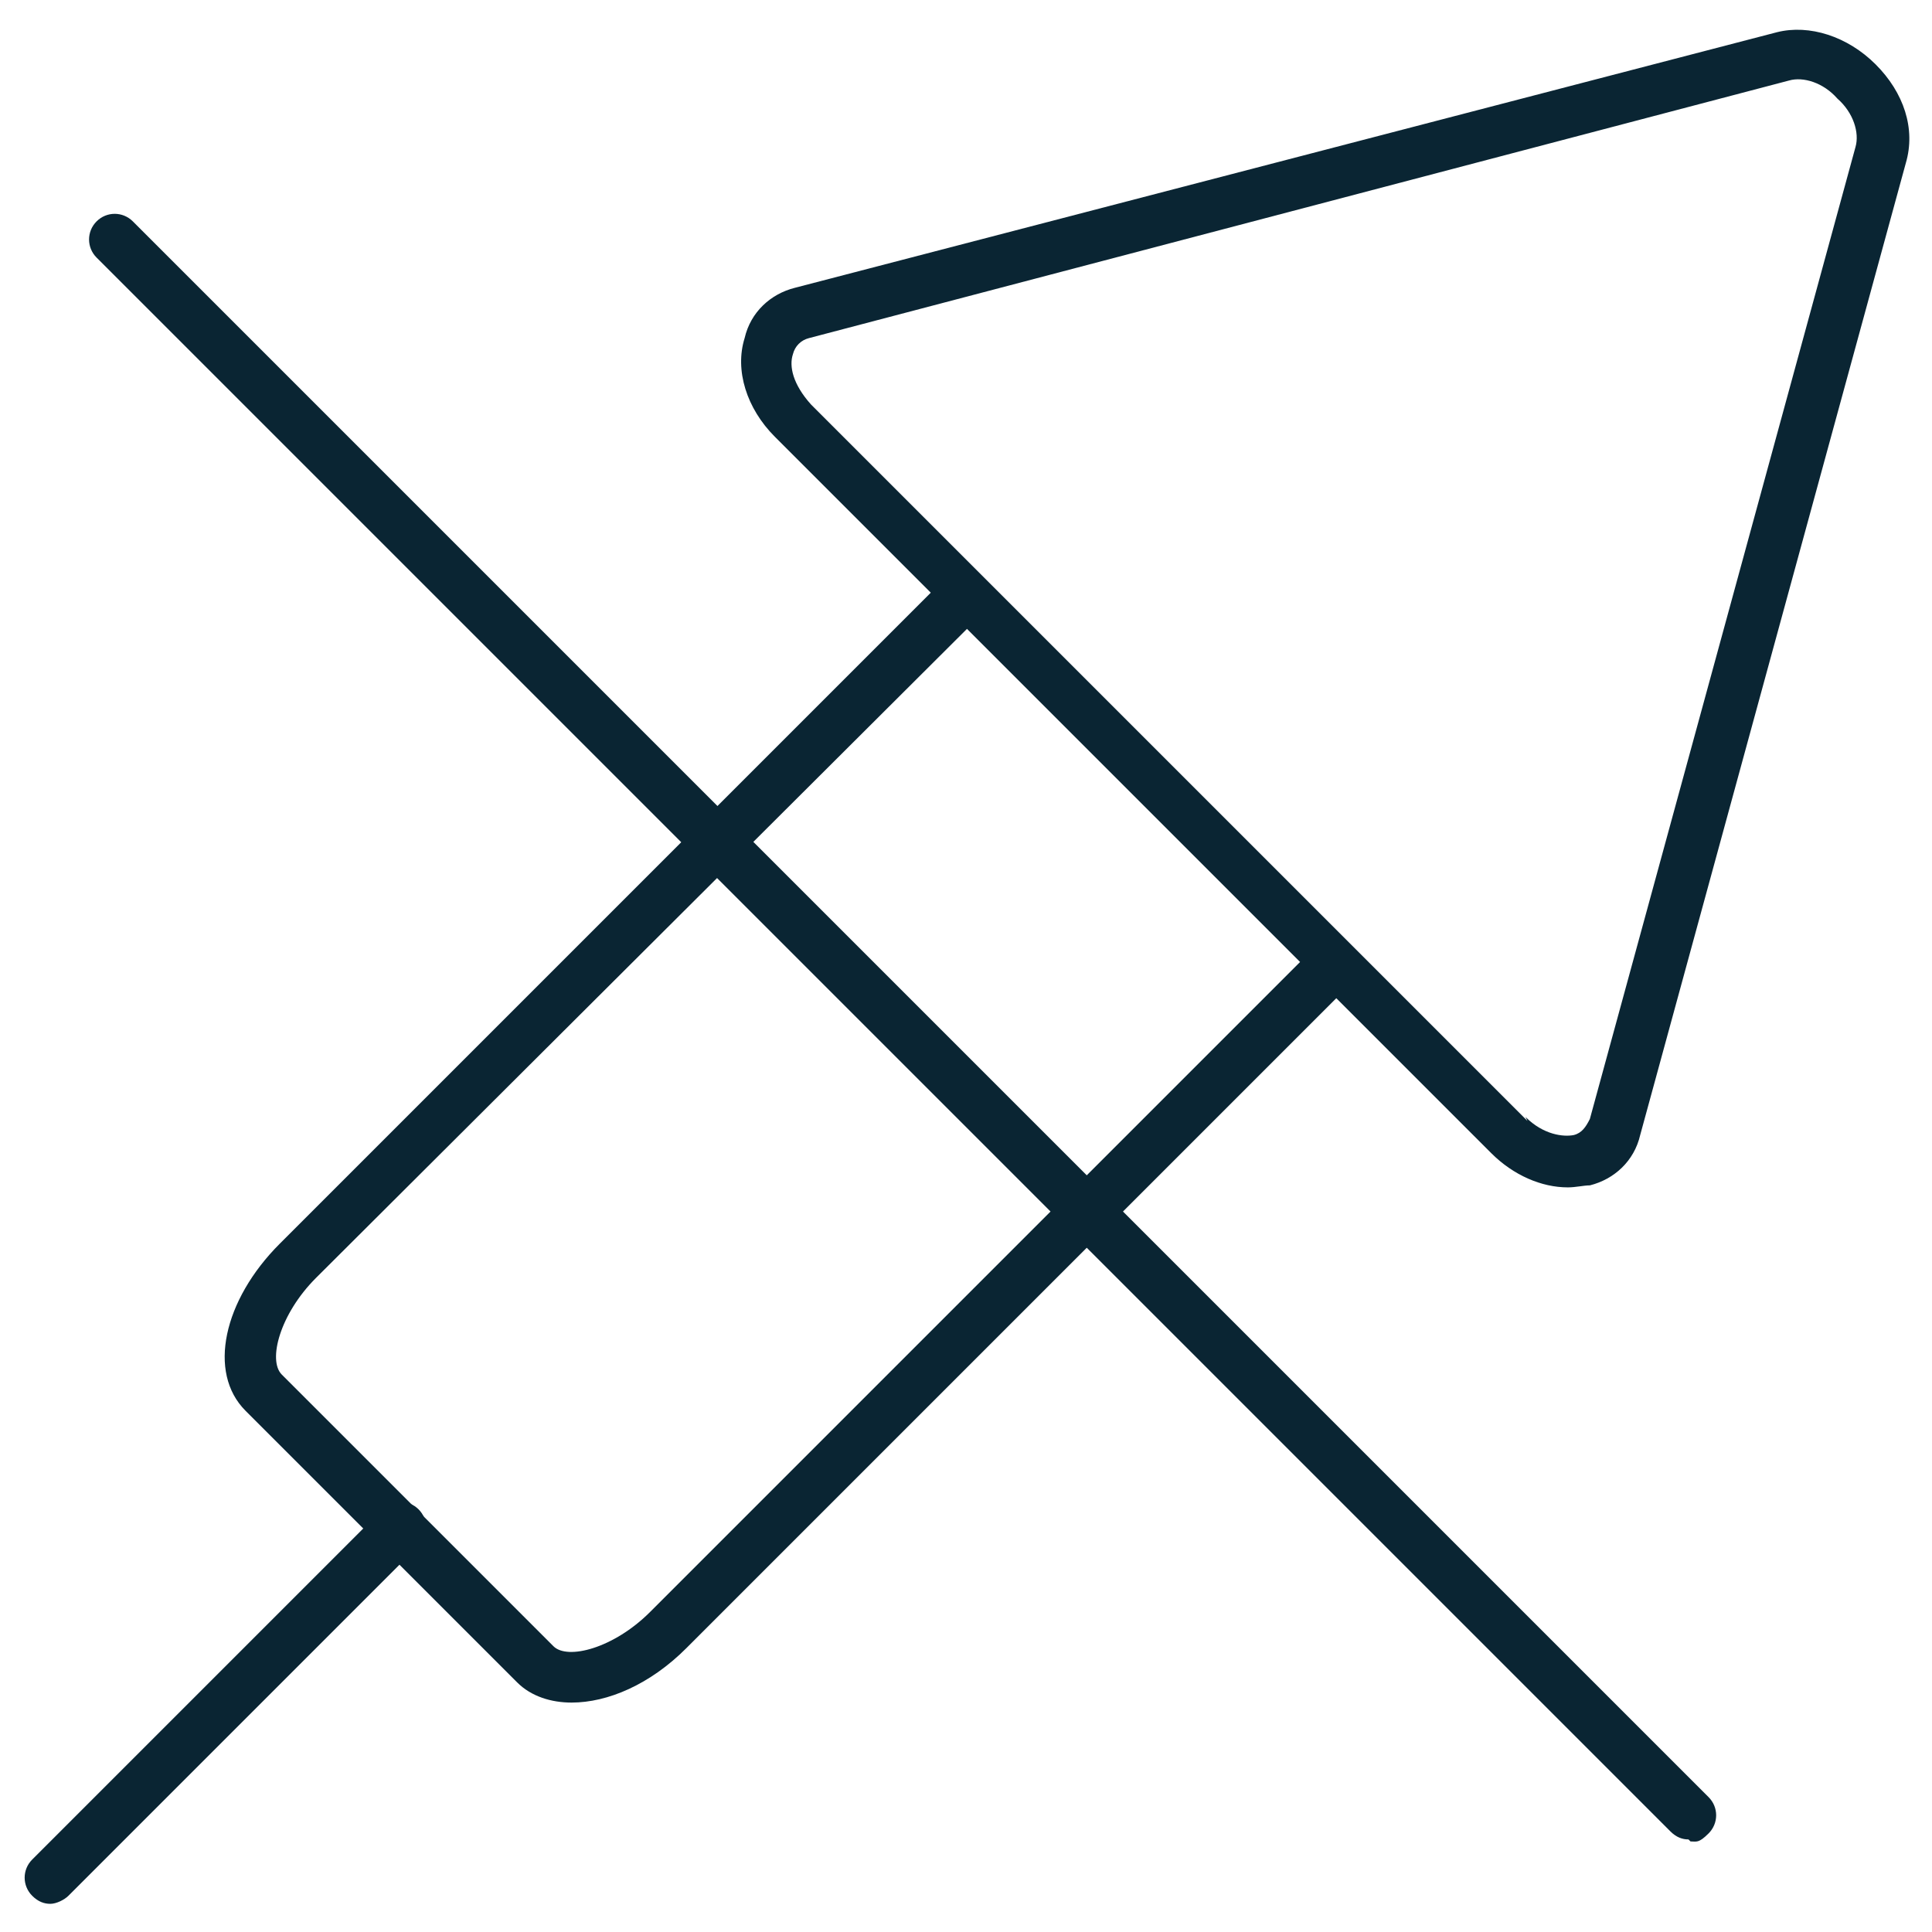
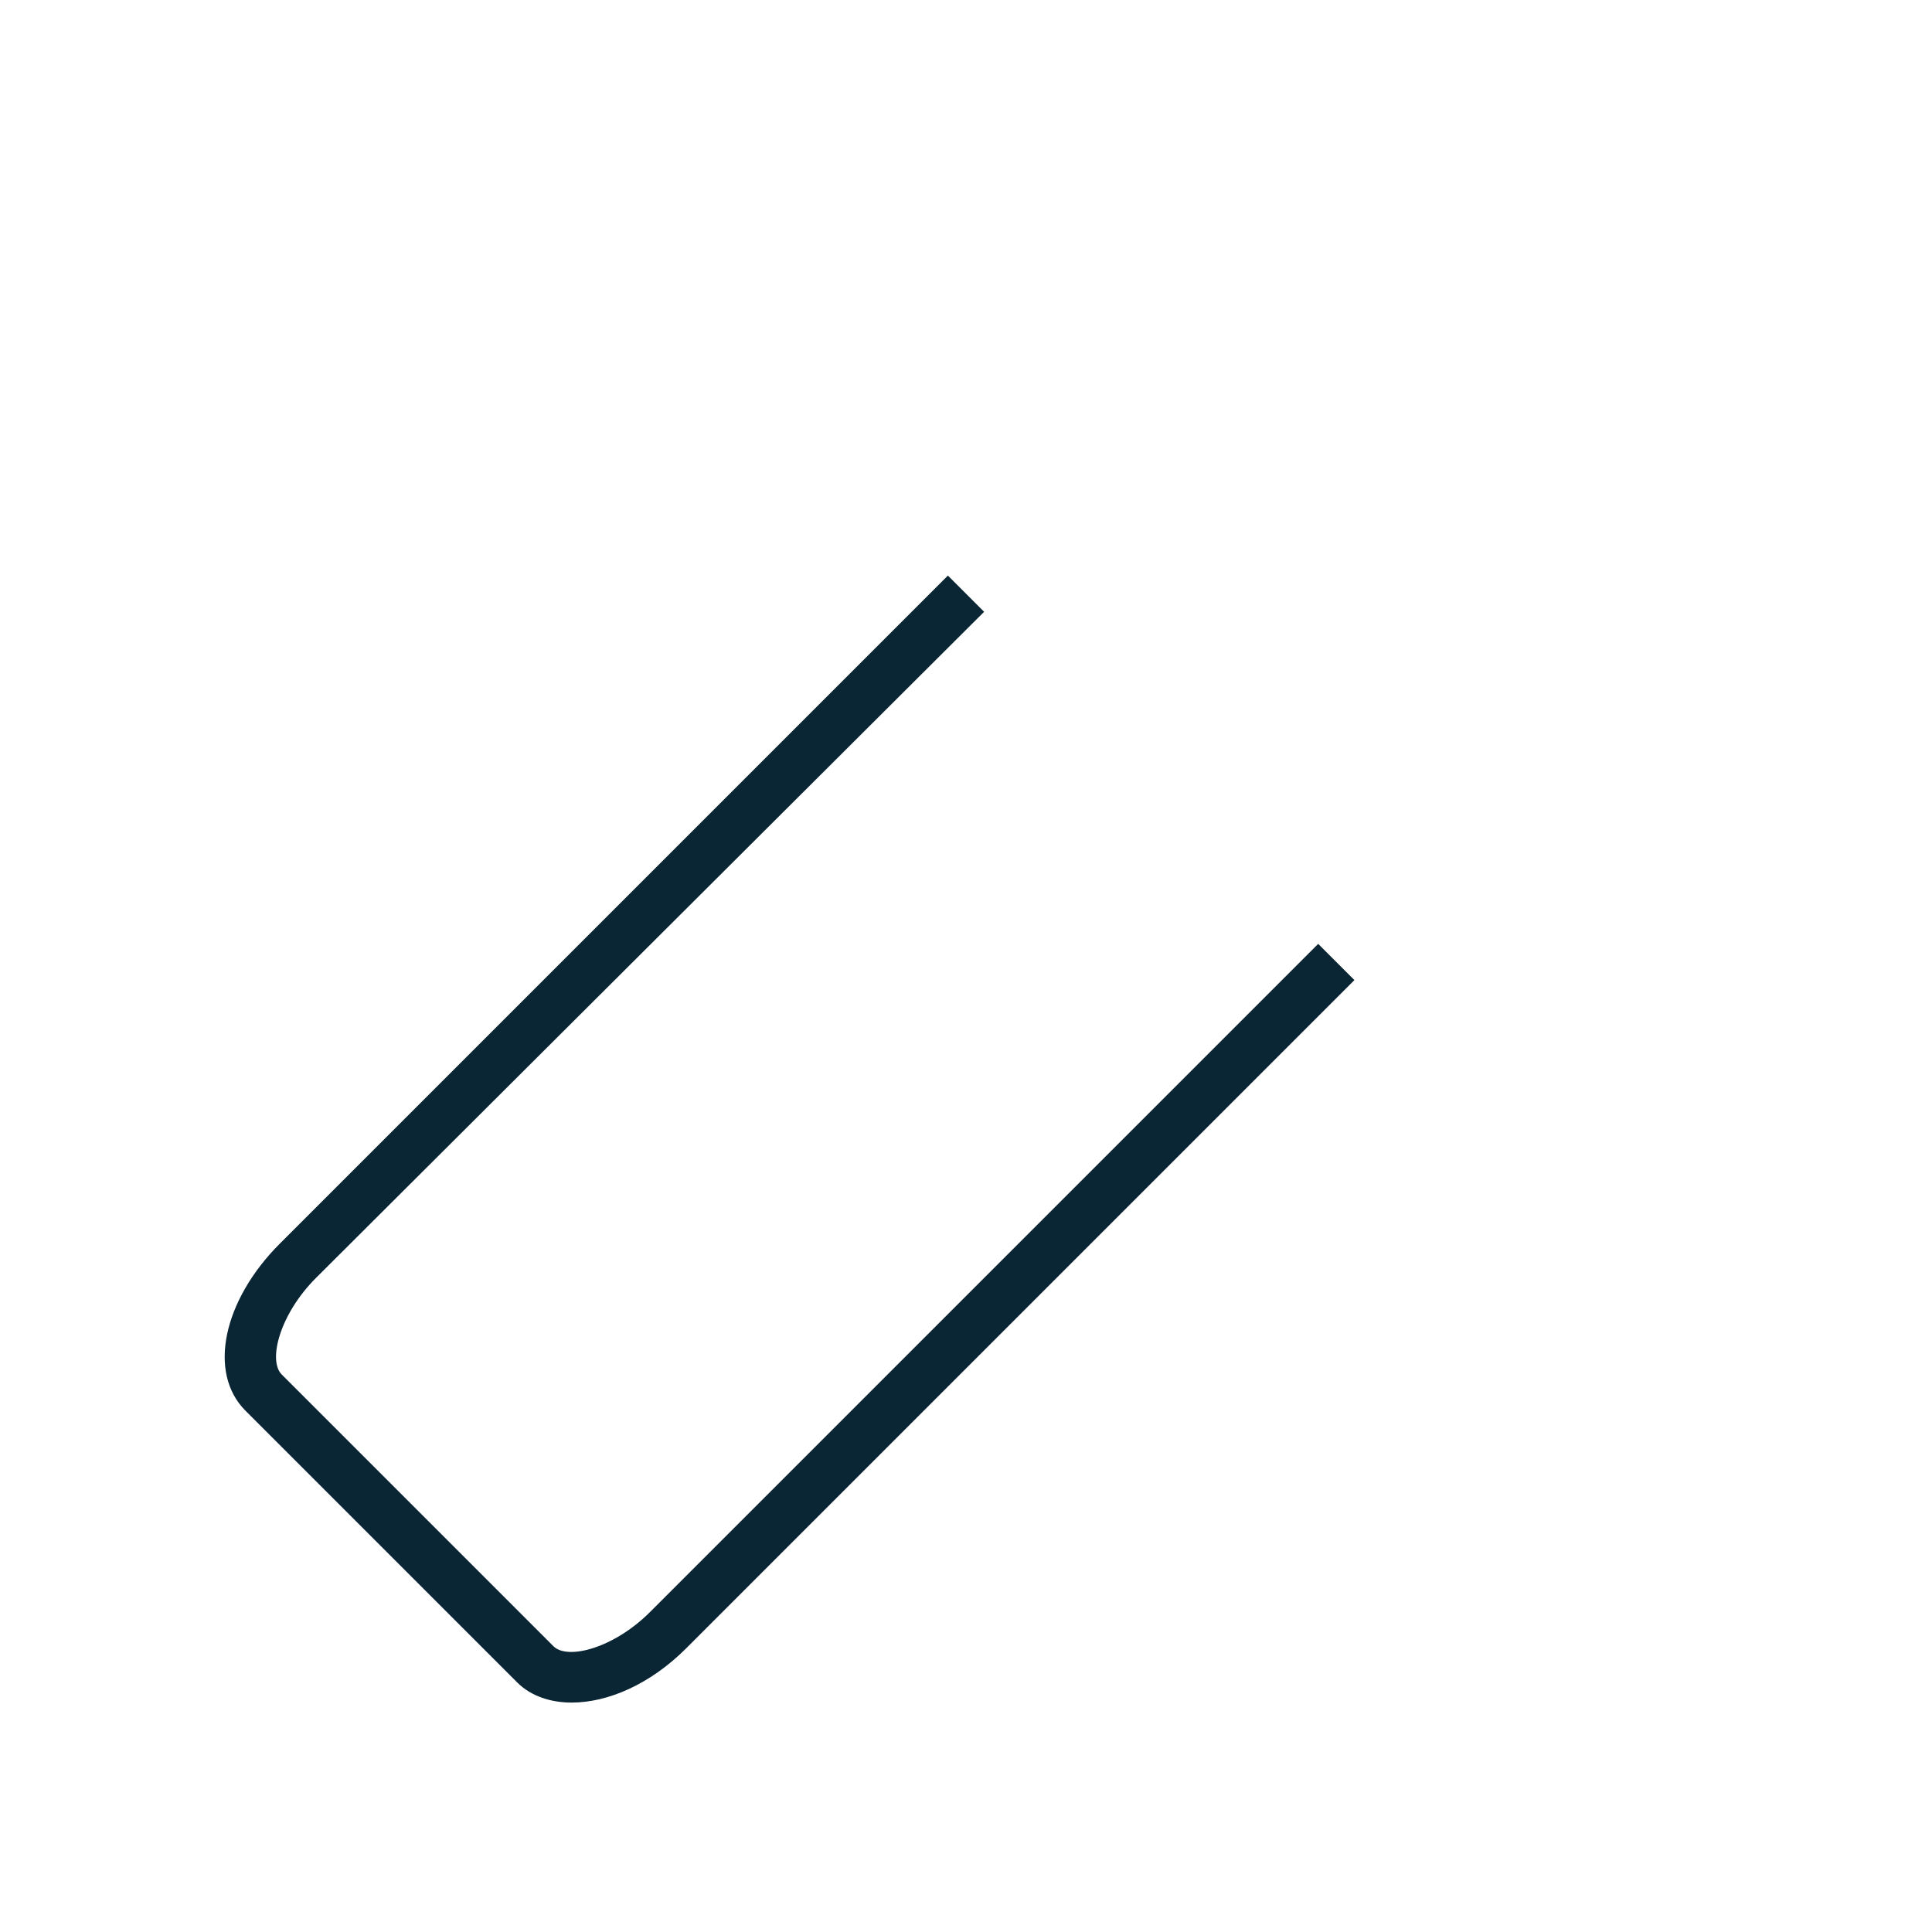
<svg xmlns="http://www.w3.org/2000/svg" id="Ebene_1" version="1.1" viewBox="0 0 96 96">
  <defs>
    <style>
      .st0 {
        fill: #0a2533;
      }
    </style>
  </defs>
  <path class="st0" d="M28.4,84.6c-1,0-2-.3-2.7-1l-13.5-13.5c-1.9-1.9-1.1-5.5,1.7-8.3L47.1,28.6l1.8,1.8L15.7,63.5c-1.8,1.8-2.4,4.1-1.7,4.8l13.5,13.5c.7.7,3,.1,4.8-1.7l33.2-33.2,1.8,1.8-33.2,33.2c-1.8,1.8-3.9,2.7-5.7,2.7Z" />
-   <path class="st0" d="M77.9,59c-1.3,0-2.7-.6-3.8-1.7L38.5,21.7c-1.4-1.4-2-3.3-1.5-4.9.3-1.3,1.3-2.2,2.5-2.5L88.3,1.6c1.6-.4,3.5.2,4.9,1.6,1.4,1.4,2,3.2,1.5,4.9l-13.2,48.3c-.3,1.3-1.3,2.2-2.5,2.5-.3,0-.7.1-1.1.1ZM75.8,55.5c.9.9,1.9,1,2.4.9.4-.1.6-.4.8-.8l13.2-48.3c.2-.7-.1-1.7-.9-2.4-.7-.8-1.7-1.1-2.4-.9l-48.7,12.8c-.4.1-.7.4-.8.8-.2.6,0,1.5.9,2.5l35.6,35.6Z" />
-   <path class="st0" d="M2.5,94.6c-.3,0-.6-.1-.9-.4-.5-.5-.5-1.3,0-1.8l17.4-17.4c.5-.5,1.3-.5,1.8,0s.5,1.3,0,1.8L3.4,94.2c-.2.2-.6.4-.9.4Z" />
-   <path class="st0" d="M83.9,91.4c-.3,0-.6-.1-.9-.4L4.8,12.8c-.5-.5-.5-1.3,0-1.8s1.3-.5,1.8,0l78.3,78.3c.5.5.5,1.3,0,1.8s-.6.4-.9.4Z" />
</svg>